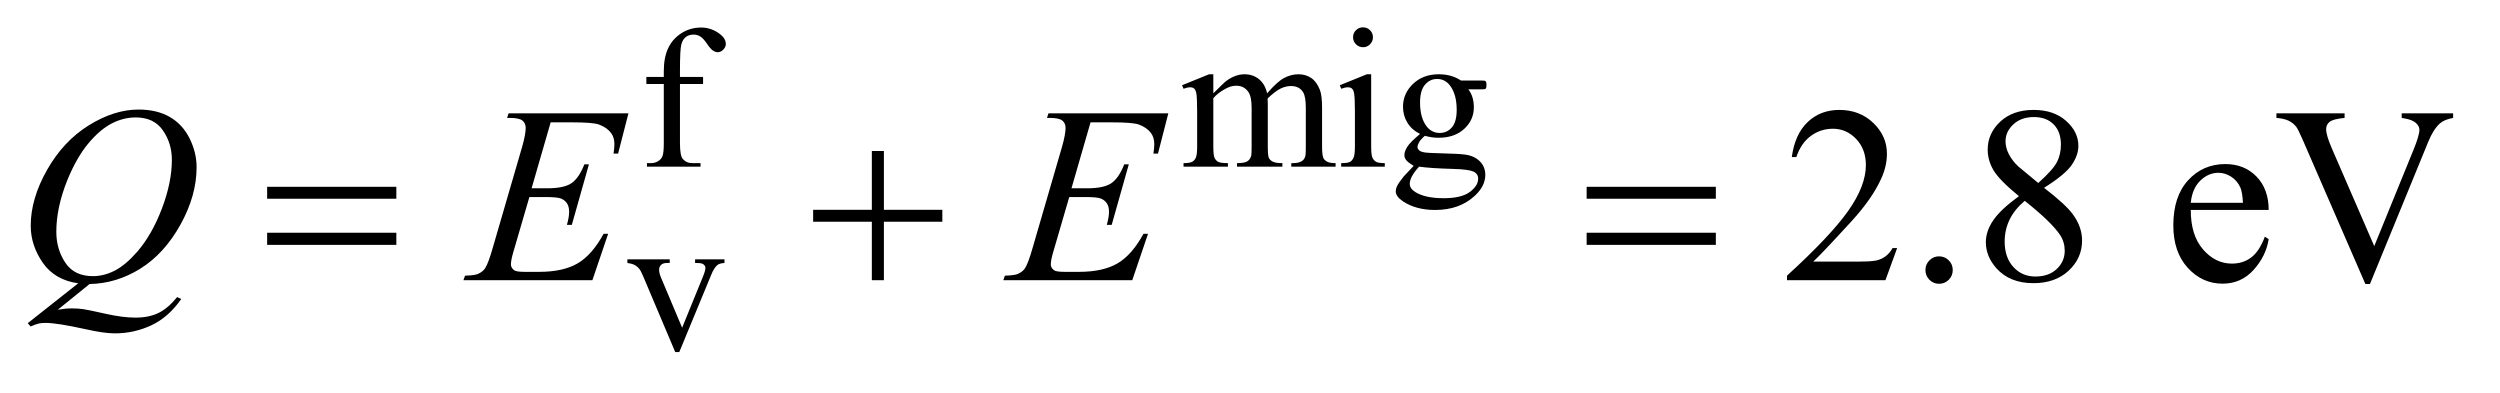
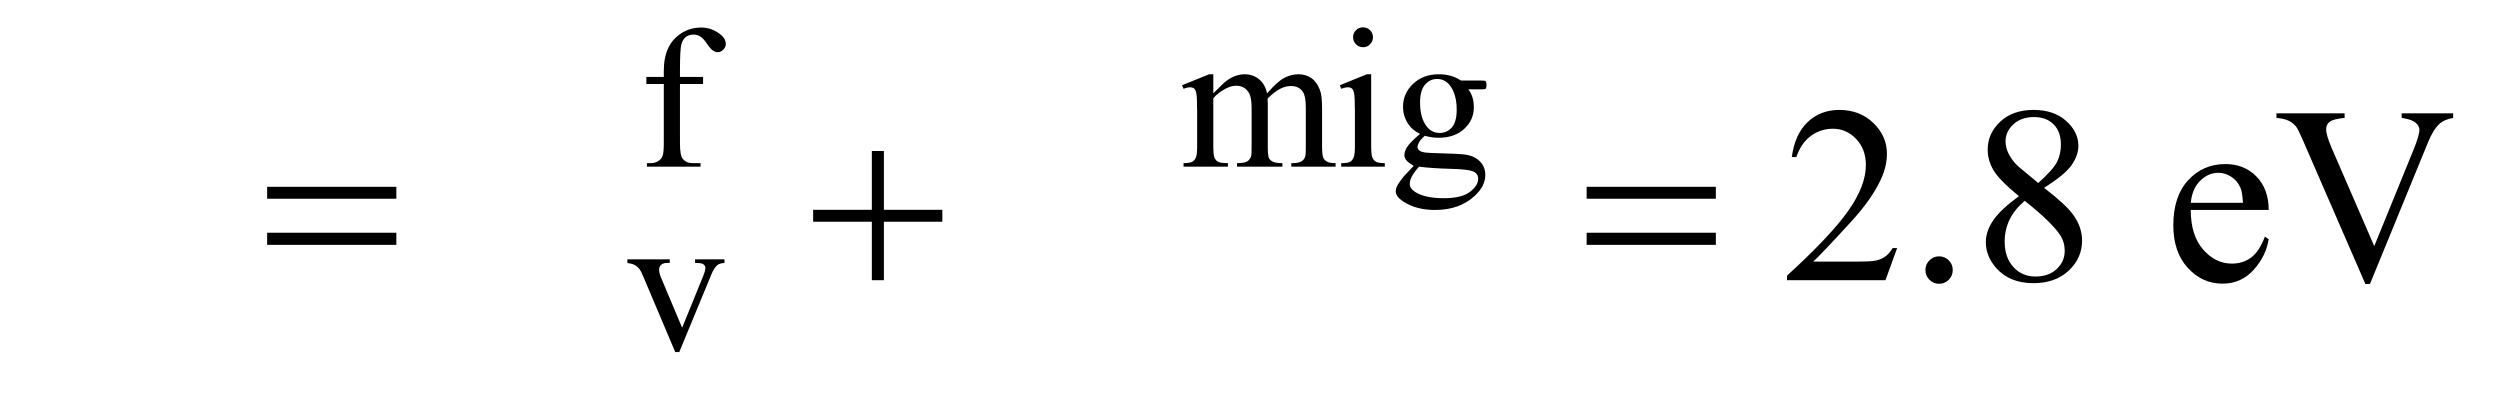
<svg xmlns="http://www.w3.org/2000/svg" stroke-dasharray="none" shape-rendering="auto" font-family="'Dialog'" text-rendering="auto" width="140" fill-opacity="1" color-interpolation="auto" color-rendering="auto" preserveAspectRatio="xMidYMid meet" font-size="12px" viewBox="0 0 140 22" fill="black" stroke="black" image-rendering="auto" stroke-miterlimit="10" stroke-linecap="square" stroke-linejoin="miter" font-style="normal" stroke-width="1" height="22" stroke-dashoffset="0" font-weight="normal" stroke-opacity="1">
  <defs id="genericDefs" />
  <g>
    <defs id="defs1">
      <clipPath clipPathUnits="userSpaceOnUse" id="clipPath1">
        <path d="M1.023 1.983 L89.781 1.983 L89.781 15.59 L1.023 15.59 L1.023 1.983 Z" />
      </clipPath>
      <clipPath clipPathUnits="userSpaceOnUse" id="clipPath2">
        <path d="M32.692 63.348 L32.692 498.089 L2868.418 498.089 L2868.418 63.348 Z" />
      </clipPath>
    </defs>
    <g transform="scale(1.576,1.576) translate(-1.023,-1.983) matrix(0.031,0,0,0.031,0,0)">
      <path d="M812.391 160.219 L812.391 227.828 Q812.391 242.203 815.531 246.016 Q819.688 250.953 826.656 250.953 L835.984 250.953 L835.984 255 L774.547 255 L774.547 250.953 L779.156 250.953 Q783.641 250.953 787.352 248.711 Q791.062 246.469 792.461 242.648 Q793.859 238.828 793.859 227.828 L793.859 160.219 L773.875 160.219 L773.875 152.125 L793.859 152.125 L793.859 145.391 Q793.859 130 798.805 119.336 Q803.75 108.672 813.914 102.102 Q824.078 95.531 836.766 95.531 Q848.562 95.531 858.438 103.156 Q864.953 108.219 864.953 114.5 Q864.953 117.875 862.031 120.852 Q859.109 123.828 855.75 123.828 Q853.156 123.828 850.297 121.977 Q847.438 120.125 843.281 114 Q839.125 107.875 835.641 105.75 Q832.156 103.609 827.891 103.609 Q822.719 103.609 819.125 106.359 Q815.531 109.109 813.961 114.898 Q812.391 120.688 812.391 144.719 L812.391 152.125 L838.891 152.125 L838.891 160.219 L812.391 160.219 ZM1423.734 171 Q1434.969 159.766 1436.984 158.078 Q1442.047 153.812 1447.883 151.453 Q1453.719 149.094 1459.453 149.094 Q1469.109 149.094 1476.07 154.711 Q1483.031 160.328 1485.391 171 Q1496.953 157.516 1504.93 153.305 Q1512.906 149.094 1521.328 149.094 Q1529.531 149.094 1535.875 153.305 Q1542.219 157.516 1545.922 167.062 Q1548.391 173.578 1548.391 187.5 L1548.391 231.75 Q1548.391 241.406 1549.859 245 Q1550.969 247.469 1554.008 249.211 Q1557.047 250.953 1563.891 250.953 L1563.891 255 L1513.125 255 L1513.125 250.953 L1515.266 250.953 Q1521.891 250.953 1525.594 248.375 Q1528.172 246.578 1529.297 242.641 Q1529.75 240.734 1529.75 231.75 L1529.75 187.5 Q1529.75 174.922 1526.719 169.766 Q1522.344 162.578 1512.688 162.578 Q1506.734 162.578 1500.727 165.555 Q1494.719 168.531 1486.172 176.609 L1485.953 177.844 L1486.172 182.672 L1486.172 231.75 Q1486.172 242.312 1487.352 244.891 Q1488.531 247.469 1491.789 249.211 Q1495.047 250.953 1502.906 250.953 L1502.906 255 L1450.906 255 L1450.906 250.953 Q1459.453 250.953 1462.648 248.93 Q1465.844 246.906 1467.078 242.875 Q1467.641 240.969 1467.641 231.75 L1467.641 187.5 Q1467.641 174.922 1463.938 169.422 Q1459 162.234 1450.125 162.234 Q1444.062 162.234 1438.109 165.5 Q1428.781 170.438 1423.734 176.609 L1423.734 231.75 Q1423.734 241.859 1425.141 244.891 Q1426.547 247.922 1429.297 249.438 Q1432.047 250.953 1440.469 250.953 L1440.469 255 L1389.594 255 L1389.594 250.953 Q1396.672 250.953 1399.477 249.438 Q1402.281 247.922 1403.742 244.609 Q1405.203 241.297 1405.203 231.75 L1405.203 192.453 Q1405.203 175.484 1404.188 170.547 Q1403.406 166.844 1401.719 165.438 Q1400.031 164.031 1397.125 164.031 Q1393.969 164.031 1389.594 165.719 L1387.906 161.672 L1418.906 149.094 L1423.734 149.094 L1423.734 171 ZM1595.359 95.297 Q1600.078 95.297 1603.391 98.609 Q1606.703 101.922 1606.703 106.641 Q1606.703 111.359 1603.391 114.727 Q1600.078 118.094 1595.359 118.094 Q1590.641 118.094 1587.273 114.727 Q1583.906 111.359 1583.906 106.641 Q1583.906 101.922 1587.219 98.609 Q1590.531 95.297 1595.359 95.297 ZM1604.672 149.094 L1604.672 231.75 Q1604.672 241.406 1606.078 244.609 Q1607.484 247.812 1610.234 249.383 Q1612.984 250.953 1620.281 250.953 L1620.281 255 L1570.312 255 L1570.312 250.953 Q1577.828 250.953 1580.414 249.492 Q1583 248.031 1584.516 244.664 Q1586.031 241.297 1586.031 231.75 L1586.031 192.109 Q1586.031 175.375 1585.016 170.438 Q1584.234 166.844 1582.555 165.438 Q1580.875 164.031 1577.953 164.031 Q1574.797 164.031 1570.312 165.719 L1568.734 161.672 L1599.734 149.094 L1604.672 149.094 ZM1660.703 217.484 Q1651.266 212.891 1646.211 204.633 Q1641.156 196.375 1641.156 186.375 Q1641.156 171.109 1652.672 160.102 Q1664.188 149.094 1682.156 149.094 Q1696.859 149.094 1707.641 156.281 L1729.438 156.281 Q1734.266 156.281 1735.047 156.562 Q1735.828 156.844 1736.172 157.516 Q1736.844 158.531 1736.844 161.109 Q1736.844 164.031 1736.281 165.156 Q1735.953 165.719 1735.109 166.055 Q1734.266 166.391 1729.438 166.391 L1716.062 166.391 Q1722.359 174.484 1722.359 187.062 Q1722.359 201.438 1711.352 211.656 Q1700.344 221.875 1681.812 221.875 Q1674.172 221.875 1666.203 219.625 Q1661.266 223.891 1659.523 227.094 Q1657.781 230.297 1657.781 232.531 Q1657.781 234.453 1659.633 236.25 Q1661.484 238.047 1666.875 238.828 Q1670.031 239.281 1682.609 239.609 Q1705.734 240.172 1712.594 241.188 Q1723.031 242.641 1729.266 248.93 Q1735.5 255.219 1735.5 264.438 Q1735.5 277.125 1723.594 288.25 Q1706.078 304.641 1677.891 304.641 Q1656.203 304.641 1641.281 294.875 Q1632.844 289.25 1632.844 283.188 Q1632.844 280.5 1634.094 277.797 Q1636 273.641 1641.953 266.234 Q1642.734 265.219 1653.406 254.094 Q1647.562 250.625 1645.148 247.867 Q1642.734 245.109 1642.734 241.641 Q1642.734 237.703 1645.938 232.422 Q1649.141 227.141 1660.703 217.484 ZM1680.25 154.484 Q1671.938 154.484 1666.32 161.109 Q1660.703 167.734 1660.703 181.438 Q1660.703 199.188 1668.344 208.953 Q1674.172 216.359 1683.156 216.359 Q1691.703 216.359 1697.203 209.961 Q1702.703 203.562 1702.703 189.859 Q1702.703 172 1694.953 161.906 Q1689.234 154.484 1680.25 154.484 ZM1659.578 255 Q1654.297 260.734 1651.602 265.672 Q1648.906 270.609 1648.906 274.766 Q1648.906 280.156 1655.422 284.203 Q1666.656 291.156 1687.875 291.156 Q1708.094 291.156 1717.695 284.031 Q1727.297 276.906 1727.297 268.812 Q1727.297 262.969 1721.578 260.5 Q1715.734 258.031 1698.438 257.578 Q1673.172 256.906 1659.578 255 Z" stroke="none" clip-path="url(#clipPath2)" />
    </g>
    <g transform="matrix(0.049,0,0,0.049,-1.612,-3.124)">
      <path d="M749.906 360.125 L798.312 360.125 L798.312 364.281 L795.172 364.281 Q790.781 364.281 788.484 366.414 Q786.188 368.547 786.188 372.141 Q786.188 376.078 788.547 381.469 L812.469 438.297 L836.5 379.328 Q839.078 373.047 839.078 369.781 Q839.078 368.219 838.188 367.203 Q836.953 365.516 835.039 364.898 Q833.125 364.281 827.281 364.281 L827.281 360.125 L860.859 360.125 L860.859 364.281 Q855.031 364.734 852.781 366.641 Q848.844 370.016 845.703 377.875 L809.203 466.141 L804.609 466.141 L767.875 379.328 Q765.406 373.266 763.164 370.625 Q760.922 367.984 757.438 366.188 Q755.531 365.188 749.906 364.281 L749.906 360.125 Z" stroke="none" clip-path="url(#clipPath2)" />
    </g>
    <g transform="matrix(0.049,0,0,0.049,-1.612,-3.124)">
      <path d="M2201.047 347.297 L2187.688 384 L2075.188 384 L2075.188 378.797 Q2124.828 333.516 2145.078 304.828 Q2165.328 276.141 2165.328 252.375 Q2165.328 234.234 2154.219 222.562 Q2143.109 210.891 2127.641 210.891 Q2113.578 210.891 2102.398 219.117 Q2091.219 227.344 2085.875 243.234 L2080.672 243.234 Q2084.188 217.219 2098.742 203.297 Q2113.297 189.375 2135.094 189.375 Q2158.297 189.375 2173.836 204.281 Q2189.375 219.188 2189.375 239.438 Q2189.375 253.922 2182.625 268.406 Q2172.219 291.188 2148.875 316.641 Q2113.859 354.891 2105.141 362.766 L2154.922 362.766 Q2170.109 362.766 2176.227 361.641 Q2182.344 360.516 2187.266 357.07 Q2192.188 353.625 2195.844 347.297 L2201.047 347.297 ZM2340.266 287.953 Q2317.625 269.391 2311.086 258.141 Q2304.547 246.891 2304.547 234.797 Q2304.547 216.234 2318.891 202.805 Q2333.234 189.375 2357 189.375 Q2380.062 189.375 2394.125 201.891 Q2408.188 214.406 2408.188 230.438 Q2408.188 241.125 2400.594 252.234 Q2393 263.344 2368.953 278.391 Q2393.703 297.516 2401.719 308.484 Q2412.406 322.828 2412.406 338.719 Q2412.406 358.828 2397.078 373.102 Q2381.75 387.375 2356.859 387.375 Q2329.719 387.375 2314.531 370.359 Q2302.438 356.719 2302.438 340.547 Q2302.438 327.891 2310.945 315.445 Q2319.453 303 2340.266 287.953 ZM2362.344 272.906 Q2379.219 257.719 2383.719 248.93 Q2388.219 240.141 2388.219 229.031 Q2388.219 214.266 2379.922 205.898 Q2371.625 197.531 2357.281 197.531 Q2342.938 197.531 2333.938 205.828 Q2324.938 214.125 2324.938 225.234 Q2324.938 232.547 2328.664 239.859 Q2332.391 247.172 2339.281 253.781 L2362.344 272.906 ZM2346.875 293.297 Q2335.203 303.141 2329.578 314.742 Q2323.953 326.344 2323.953 339.844 Q2323.953 357.984 2333.867 368.883 Q2343.781 379.781 2359.109 379.781 Q2374.297 379.781 2383.438 371.203 Q2392.578 362.625 2392.578 350.391 Q2392.578 340.266 2387.234 332.25 Q2377.25 317.344 2346.875 293.297 ZM2536.656 303.703 Q2536.516 332.391 2550.578 348.703 Q2564.641 365.016 2583.625 365.016 Q2596.281 365.016 2605.633 358.055 Q2614.984 351.094 2621.312 334.219 L2625.672 337.031 Q2622.719 356.297 2608.516 372.117 Q2594.312 387.938 2572.938 387.938 Q2549.734 387.938 2533.211 369.867 Q2516.688 351.797 2516.688 321.281 Q2516.688 288.234 2533.633 269.742 Q2550.578 251.25 2576.172 251.25 Q2597.828 251.25 2611.75 265.523 Q2625.672 279.797 2625.672 303.703 L2536.656 303.703 ZM2536.656 295.547 L2596.281 295.547 Q2595.578 283.172 2593.328 278.109 Q2589.812 270.234 2582.852 265.734 Q2575.891 261.234 2568.297 261.234 Q2556.625 261.234 2547.414 270.305 Q2538.203 279.375 2536.656 295.547 ZM2836.469 193.312 L2836.469 198.516 Q2826.344 200.344 2821.141 204.984 Q2813.688 211.875 2807.922 226.078 L2741.406 388.359 L2736.203 388.359 L2664.766 223.969 Q2659.281 211.312 2657.031 208.5 Q2653.516 204.141 2648.383 201.68 Q2643.25 199.219 2634.531 198.516 L2634.531 193.312 L2712.438 193.312 L2712.438 198.516 Q2699.219 199.781 2695.281 203.016 Q2691.344 206.25 2691.344 211.312 Q2691.344 218.344 2697.812 233.25 L2746.328 345.047 L2791.328 234.656 Q2797.938 218.344 2797.938 212.016 Q2797.938 207.938 2793.859 204.211 Q2789.781 200.484 2780.078 198.938 Q2779.375 198.797 2777.688 198.516 L2777.688 193.312 L2836.469 193.312 Z" stroke="none" clip-path="url(#clipPath2)" />
    </g>
    <g transform="matrix(0.049,0,0,0.049,-1.612,-3.124)">
-       <path d="M135.234 388.359 L98.953 417.75 Q107.531 416.203 114.844 416.203 Q121.875 416.203 127.852 417.047 Q133.828 417.891 153.445 422.32 Q173.062 426.75 187.688 426.75 Q203.297 426.75 214.195 421.336 Q225.094 415.922 235.359 403.266 L240 405.516 Q225.516 426.328 205.828 435.539 Q186.141 444.75 164.062 444.75 Q151.828 444.75 130.594 439.969 Q98.109 432.797 85.172 432.797 Q80.25 432.797 77.156 433.5 Q74.062 434.203 67.875 436.875 L64.641 433.078 L122.297 387.516 Q95.578 383.859 81.797 364.031 Q68.016 344.203 68.016 321.703 Q68.016 290.906 86.648 258 Q105.281 225.094 134.32 207.023 Q163.359 188.953 191.344 188.953 Q212.156 188.953 226.852 197.391 Q241.547 205.828 249.562 221.93 Q257.578 238.031 257.578 254.906 Q257.578 287.25 239.156 320.438 Q220.734 353.625 193.383 370.711 Q166.031 387.797 135.234 388.359 ZM187.969 197.953 Q173.906 197.953 160.477 204.914 Q147.047 211.875 133.828 227.695 Q120.609 243.516 110.062 269.109 Q97.266 300.609 97.266 328.594 Q97.266 348.562 107.531 363.961 Q117.797 379.359 139.031 379.359 Q151.688 379.359 164.062 373.031 Q176.438 366.703 189.656 351.516 Q206.531 332.109 217.922 302.156 Q229.312 272.203 229.312 246.469 Q229.312 227.484 219.047 212.719 Q208.781 197.953 187.969 197.953 ZM662.234 203.578 L640.438 278.953 L658.297 278.953 Q677.422 278.953 686 273.117 Q694.578 267.281 700.766 251.531 L705.969 251.531 L686.422 320.719 L680.797 320.719 Q683.328 312 683.328 305.812 Q683.328 299.766 680.867 296.109 Q678.406 292.453 674.117 290.695 Q669.828 288.938 656.047 288.938 L637.906 288.938 L619.484 352.078 Q616.812 361.219 616.812 366 Q616.812 369.656 620.328 372.469 Q622.719 374.438 632.281 374.438 L649.156 374.438 Q676.578 374.438 693.102 364.734 Q709.625 355.031 722.703 330.984 L727.906 330.984 L709.906 384 L562.531 384 L564.359 378.797 Q575.328 378.516 579.125 376.828 Q584.75 374.297 587.281 370.359 Q591.078 364.594 596.281 346.172 L629.75 231.141 Q633.688 217.219 633.688 209.906 Q633.688 204.562 629.961 201.539 Q626.234 198.516 615.406 198.516 L612.453 198.516 L614.141 193.312 L751.109 193.312 L739.297 239.297 L734.094 239.297 Q735.078 232.828 735.078 228.469 Q735.078 221.016 731.422 215.953 Q726.641 209.484 717.5 206.109 Q710.75 203.578 686.422 203.578 L662.234 203.578 ZM1279.234 203.578 L1257.438 278.953 L1275.297 278.953 Q1294.422 278.953 1303 273.117 Q1311.578 267.281 1317.766 251.531 L1322.969 251.531 L1303.422 320.719 L1297.797 320.719 Q1300.328 312 1300.328 305.812 Q1300.328 299.766 1297.867 296.109 Q1295.406 292.453 1291.117 290.695 Q1286.828 288.938 1273.047 288.938 L1254.906 288.938 L1236.484 352.078 Q1233.812 361.219 1233.812 366 Q1233.812 369.656 1237.328 372.469 Q1239.719 374.438 1249.281 374.438 L1266.156 374.438 Q1293.578 374.438 1310.102 364.734 Q1326.625 355.031 1339.703 330.984 L1344.906 330.984 L1326.906 384 L1179.531 384 L1181.359 378.797 Q1192.328 378.516 1196.125 376.828 Q1201.75 374.297 1204.281 370.359 Q1208.078 364.594 1213.281 346.172 L1246.75 231.141 Q1250.688 217.219 1250.688 209.906 Q1250.688 204.562 1246.961 201.539 Q1243.234 198.516 1232.406 198.516 L1229.453 198.516 L1231.141 193.312 L1368.109 193.312 L1356.297 239.297 L1351.094 239.297 Q1352.078 232.828 1352.078 228.469 Q1352.078 221.016 1348.422 215.953 Q1343.641 209.484 1334.5 206.109 Q1327.75 203.578 1303.422 203.578 L1279.234 203.578 Z" stroke="none" clip-path="url(#clipPath2)" />
-     </g>
+       </g>
    <g transform="matrix(0.049,0,0,0.049,-1.612,-3.124)">
      <path d="M338.203 277.266 L485.859 277.266 L485.859 290.906 L338.203 290.906 L338.203 277.266 ZM338.203 329.719 L485.859 329.719 L485.859 343.641 L338.203 343.641 L338.203 329.719 ZM1029.281 236.344 L1043.062 236.344 L1043.062 303.562 L1109.859 303.562 L1109.859 317.203 L1043.062 317.203 L1043.062 384 L1029.281 384 L1029.281 317.203 L962.203 317.203 L962.203 303.562 L1029.281 303.562 L1029.281 236.344 ZM1846.203 277.266 L1993.859 277.266 L1993.859 290.906 L1846.203 290.906 L1846.203 277.266 ZM1846.203 329.719 L1993.859 329.719 L1993.859 343.641 L1846.203 343.641 L1846.203 329.719 ZM2264.609 372.328 Q2264.609 378.938 2260.039 383.508 Q2255.469 388.078 2249 388.078 Q2242.531 388.078 2237.961 383.508 Q2233.391 378.938 2233.391 372.328 Q2233.391 365.859 2237.961 361.289 Q2242.531 356.719 2249 356.719 Q2255.469 356.719 2260.039 361.289 Q2264.609 365.859 2264.609 372.328 Z" stroke="none" clip-path="url(#clipPath2)" />
    </g>
  </g>
</svg>